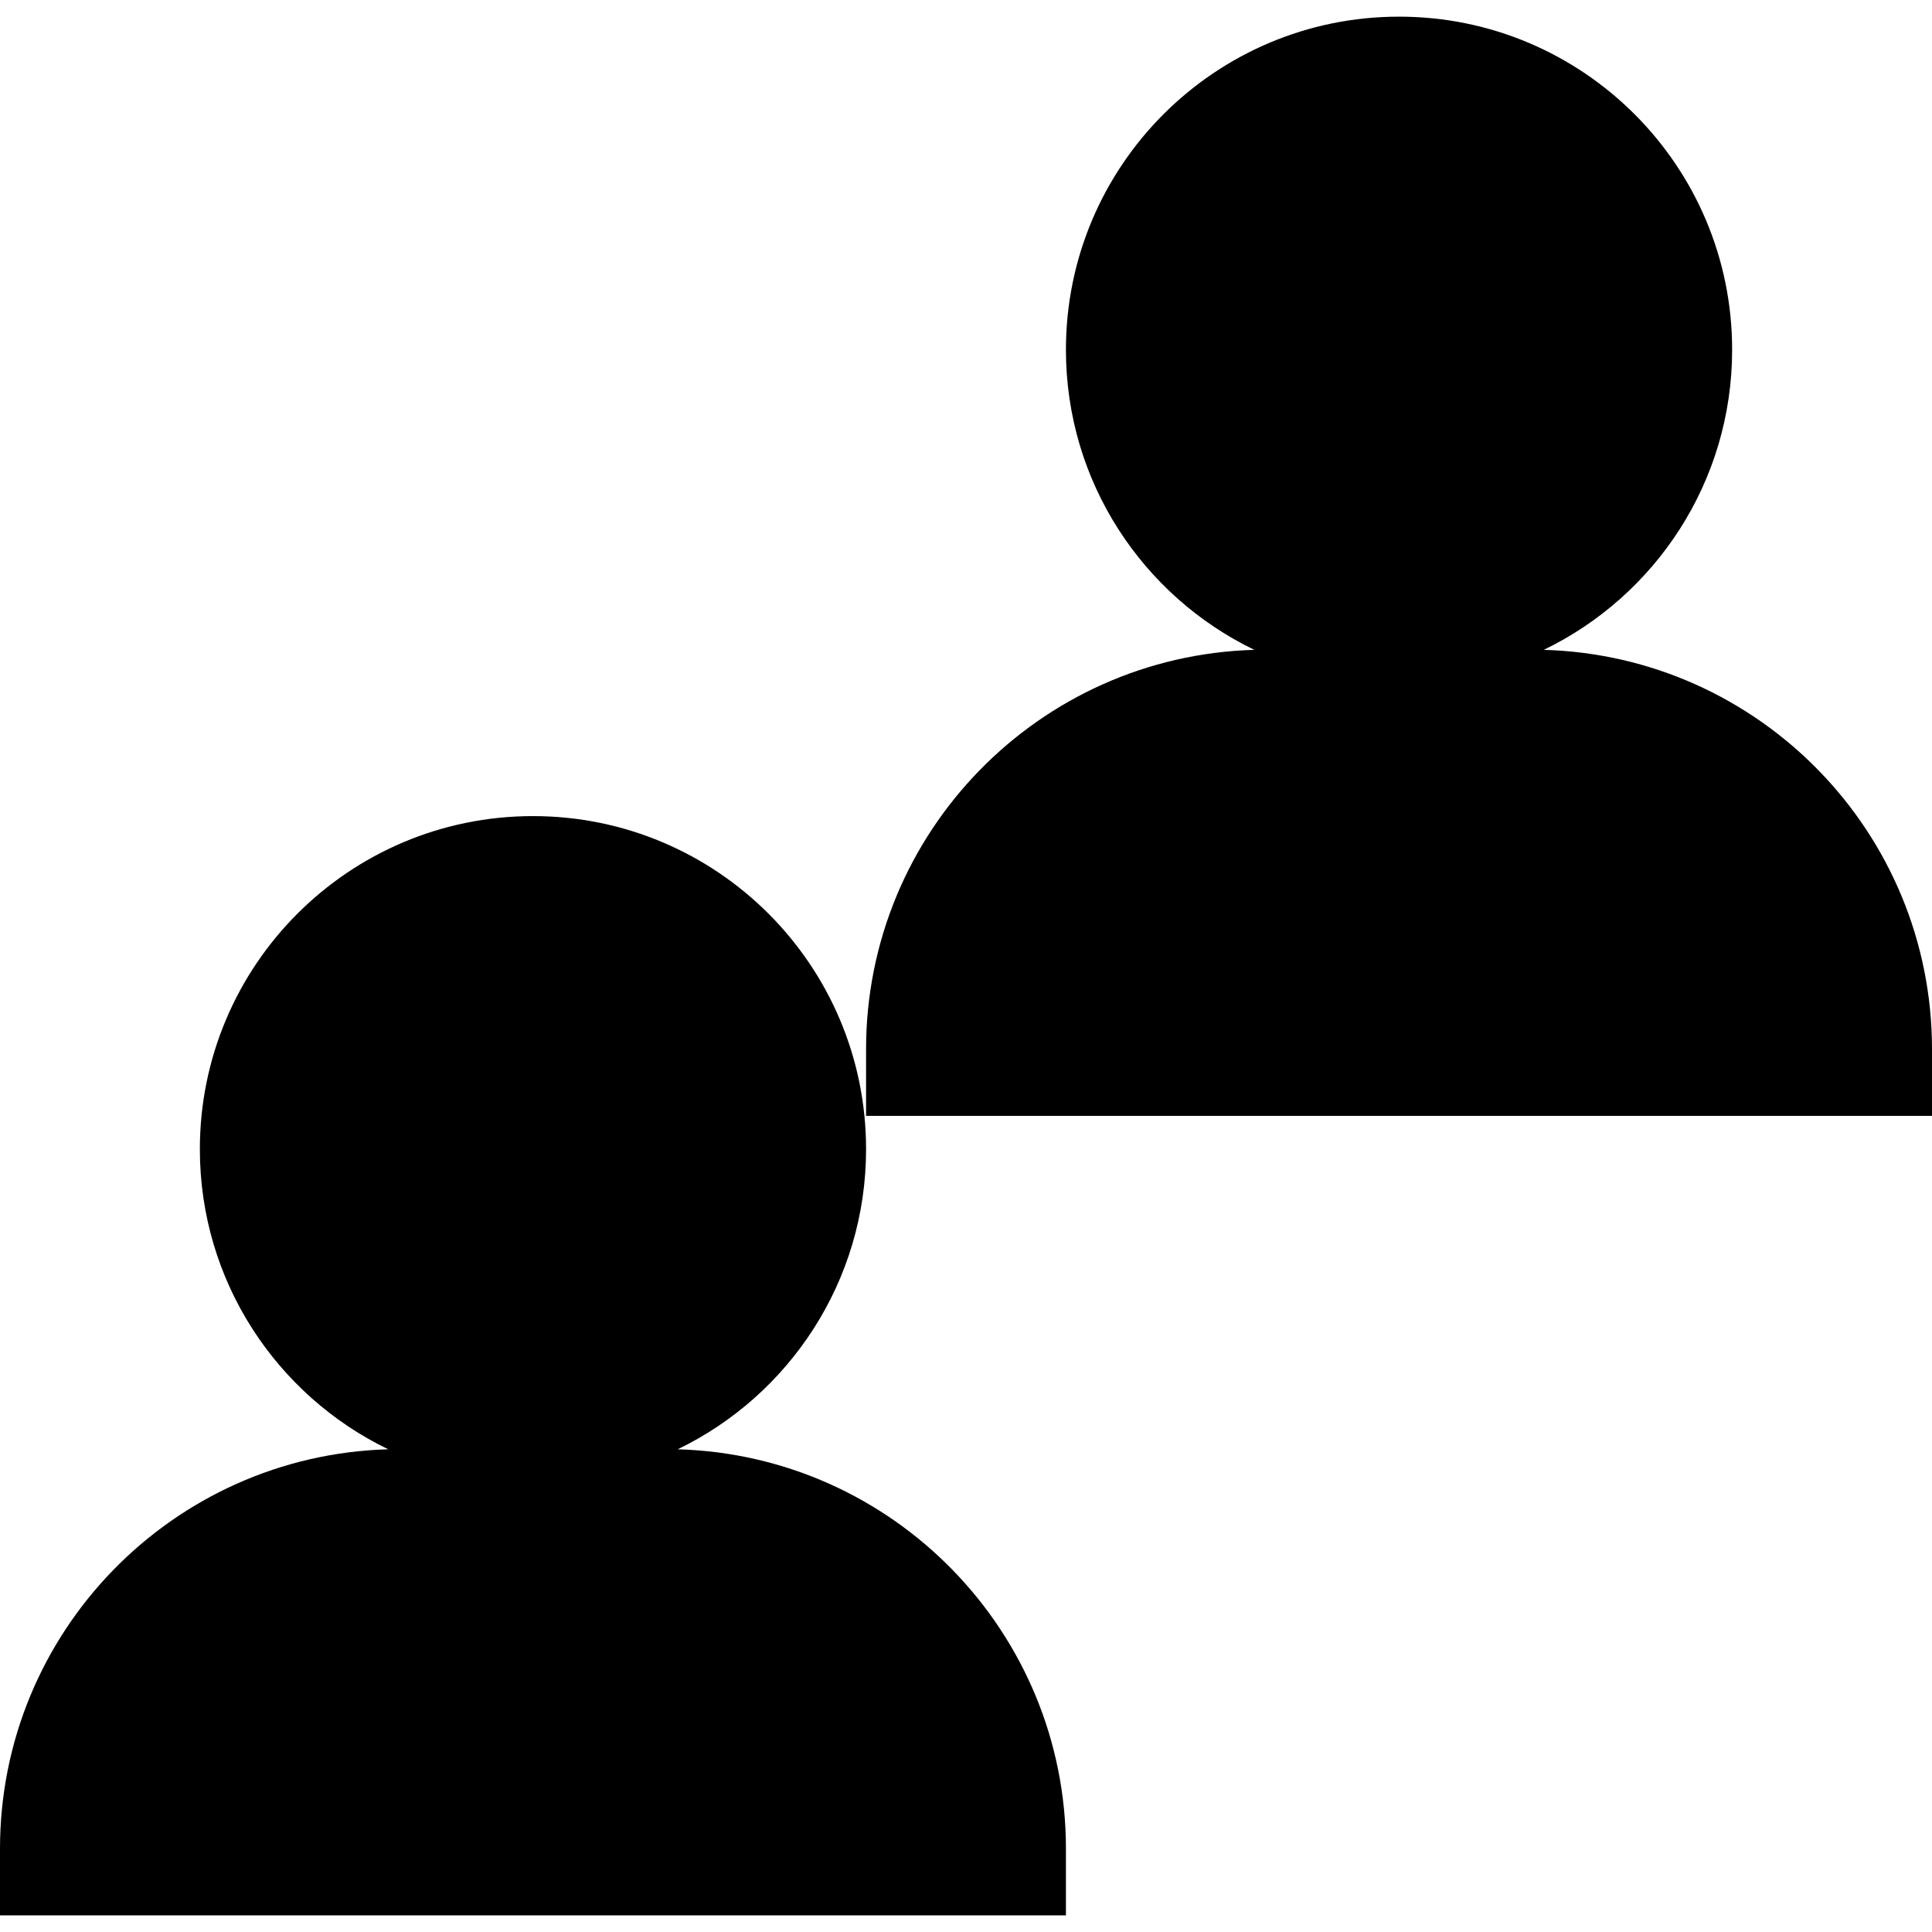
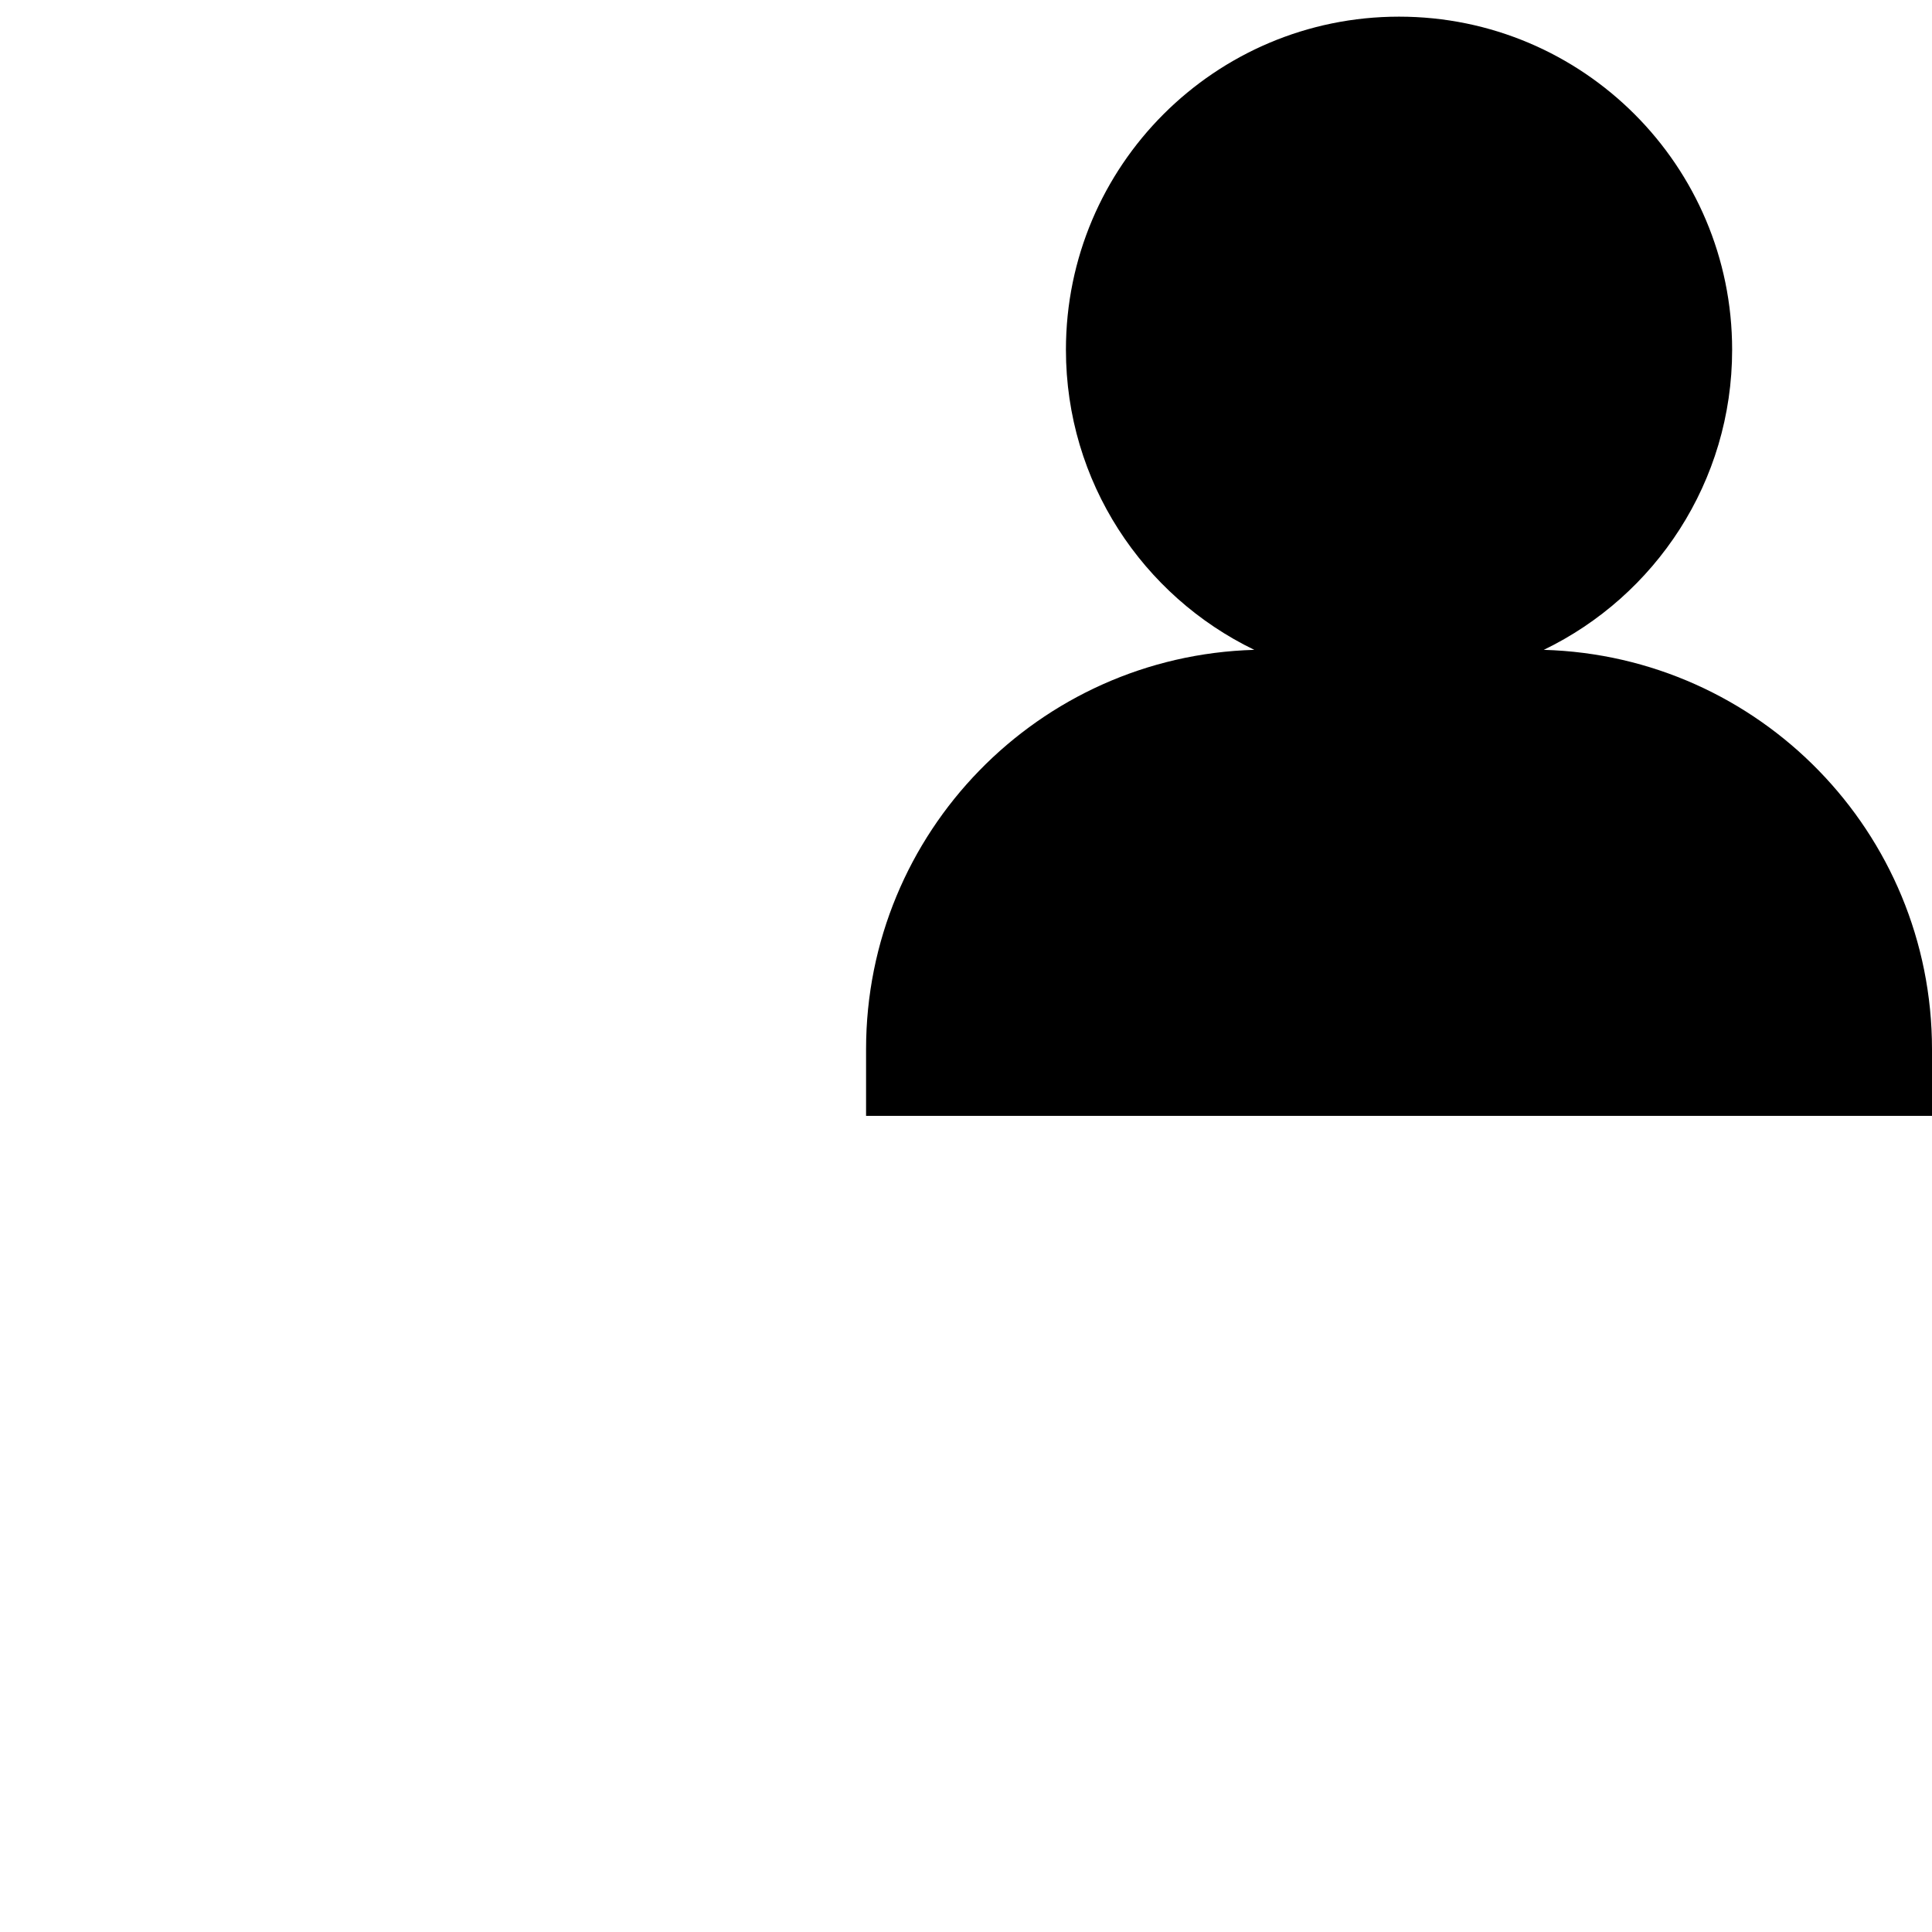
<svg xmlns="http://www.w3.org/2000/svg" fill="#000000" height="800px" width="800px" version="1.1" id="Layer_1" viewBox="0 0 512 512" xml:space="preserve">
  <g>
    <g>
-       <path d="M179.601,384.078c29.539-14.274,49.916-44.519,49.916-79.526c0-48.753-39.523-88.276-88.276-88.276    s-88.276,39.523-88.276,88.276c0,35.007,20.378,65.252,49.917,79.526C45.792,385.695,0,432.449,0,489.931v17.655h282.483v-17.655    C282.483,432.449,236.692,385.695,179.601,384.078z" />
-     </g>
+       </g>
  </g>
  <g>
    <g>
      <path d="M409.118,172.216c29.539-14.274,49.916-44.519,49.916-79.526c0-48.753-39.523-88.276-88.276-88.276    s-88.276,39.523-88.276,88.276c0,35.007,20.378,65.252,49.916,79.526c-57.092,1.617-102.882,48.372-102.882,105.853v17.655H512    v-17.655C512,220.587,466.21,173.833,409.118,172.216z" />
    </g>
  </g>
</svg>